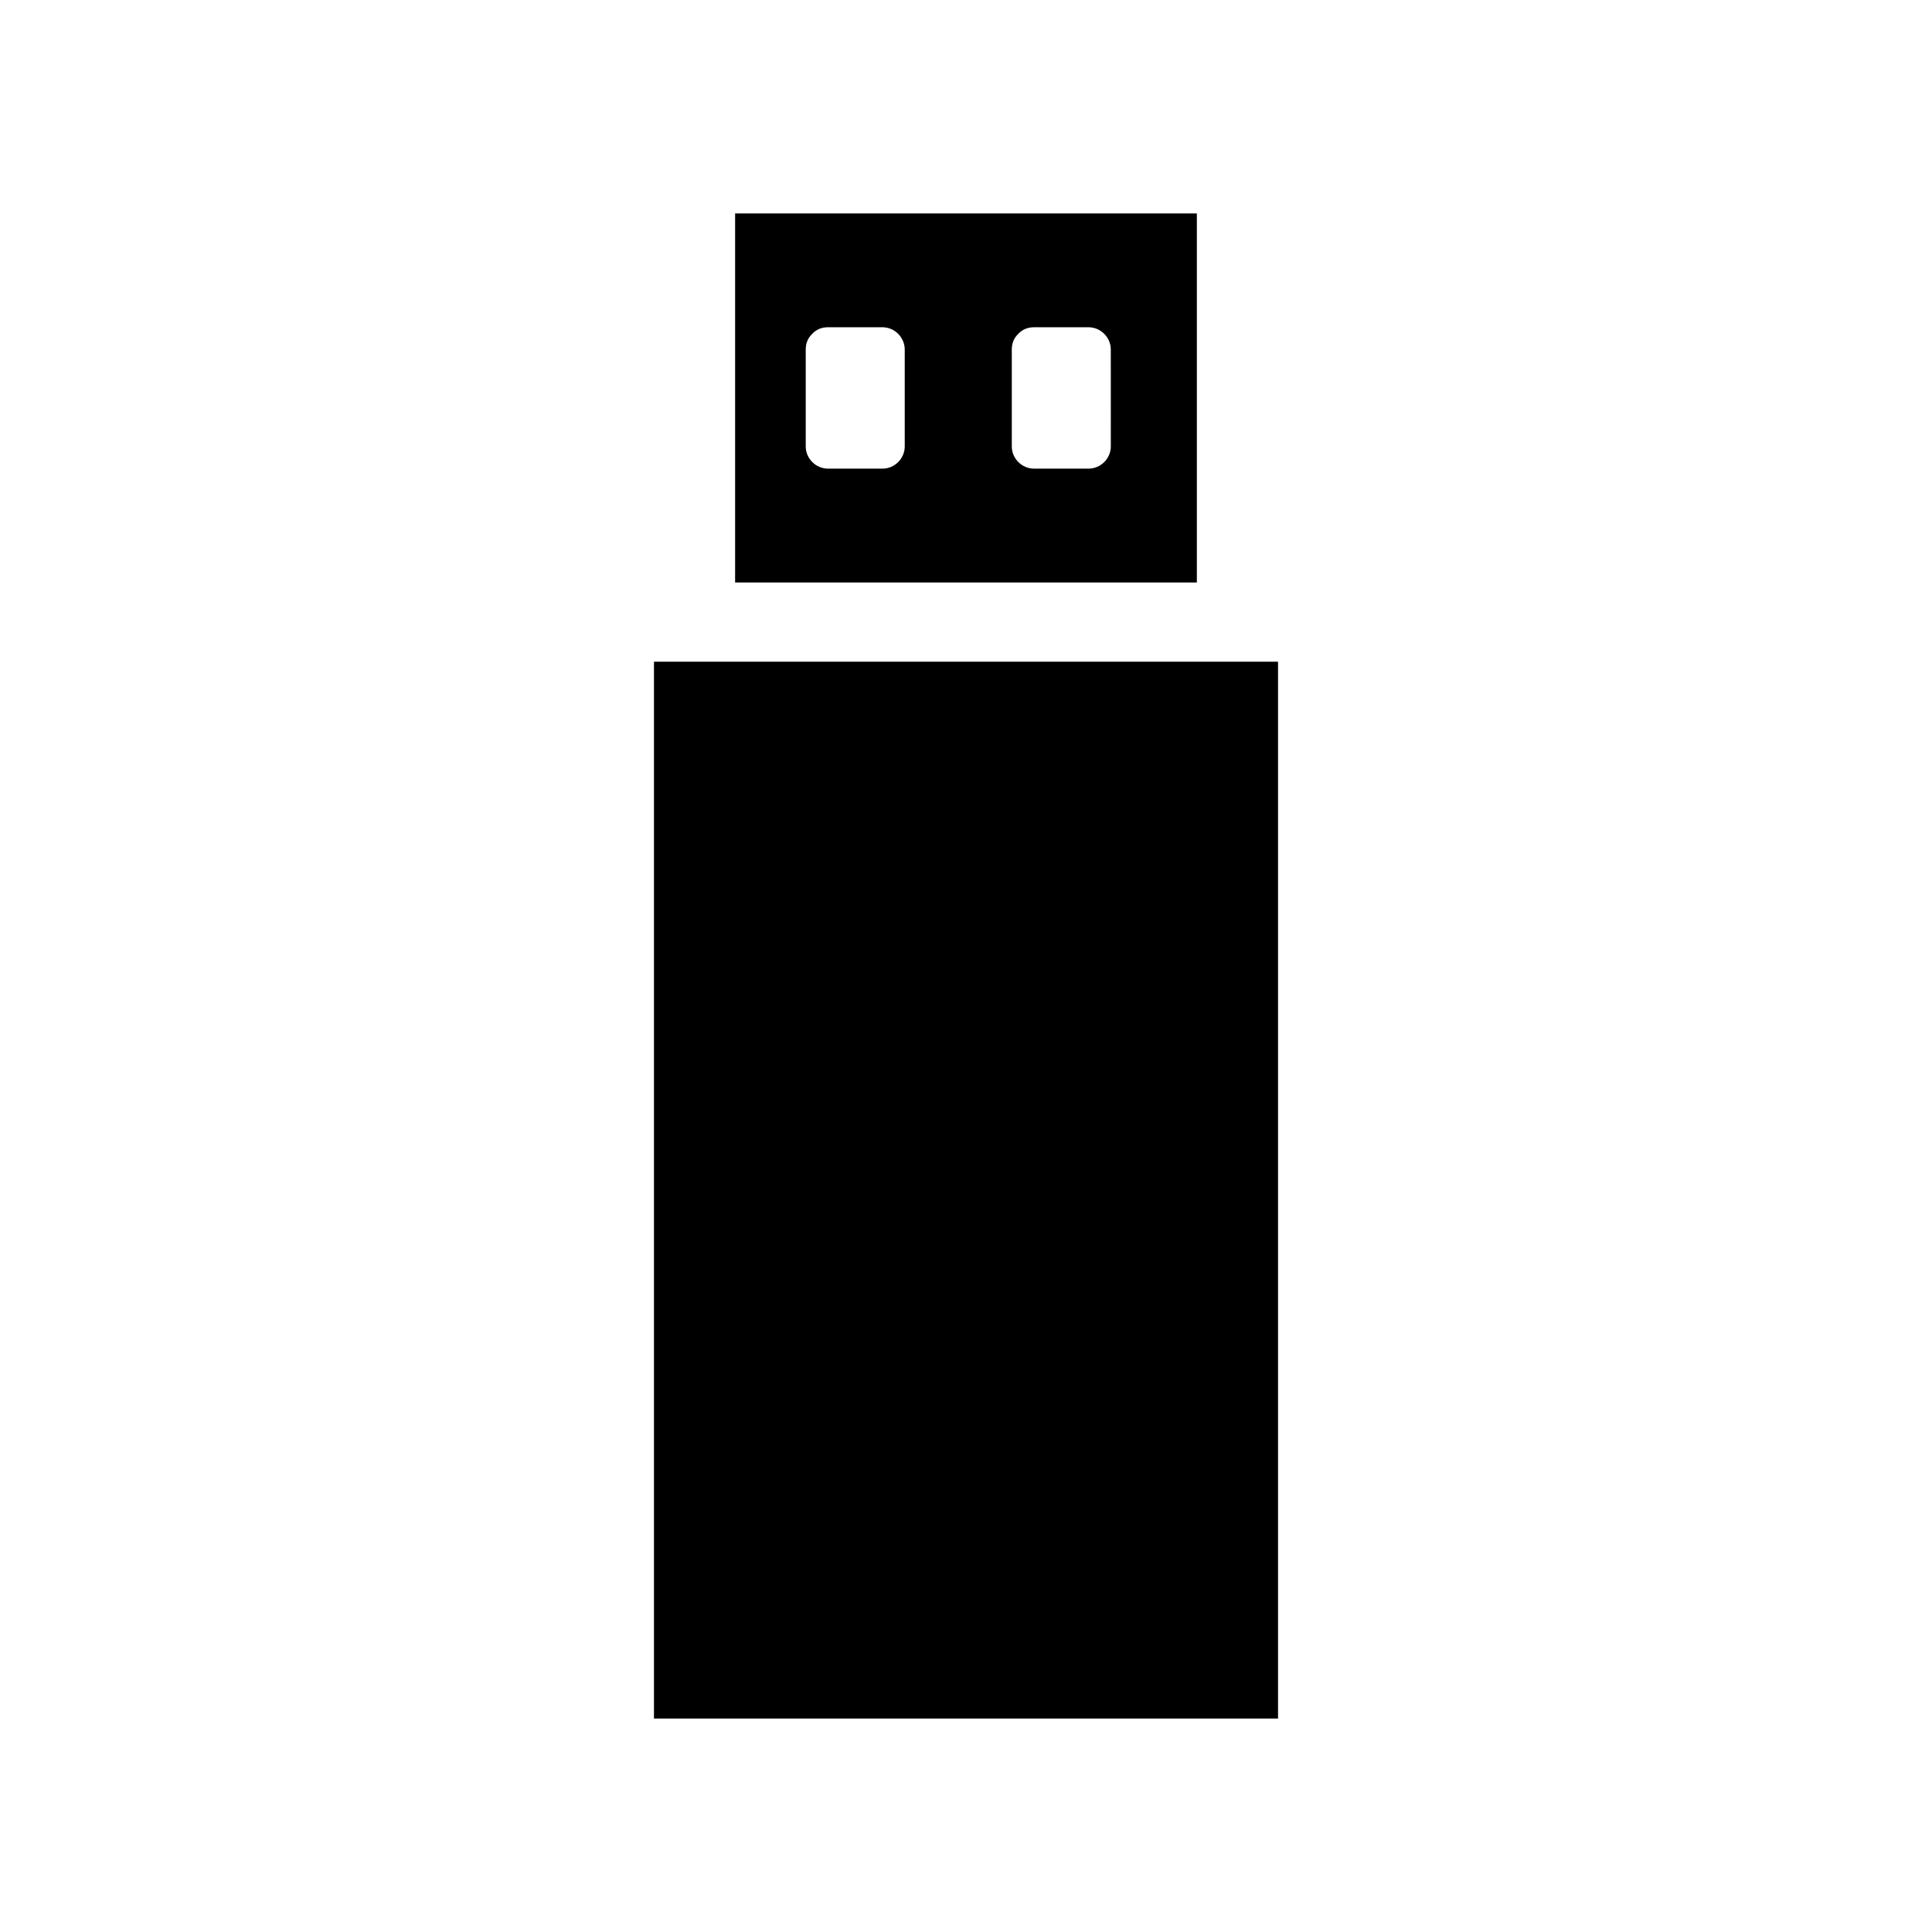
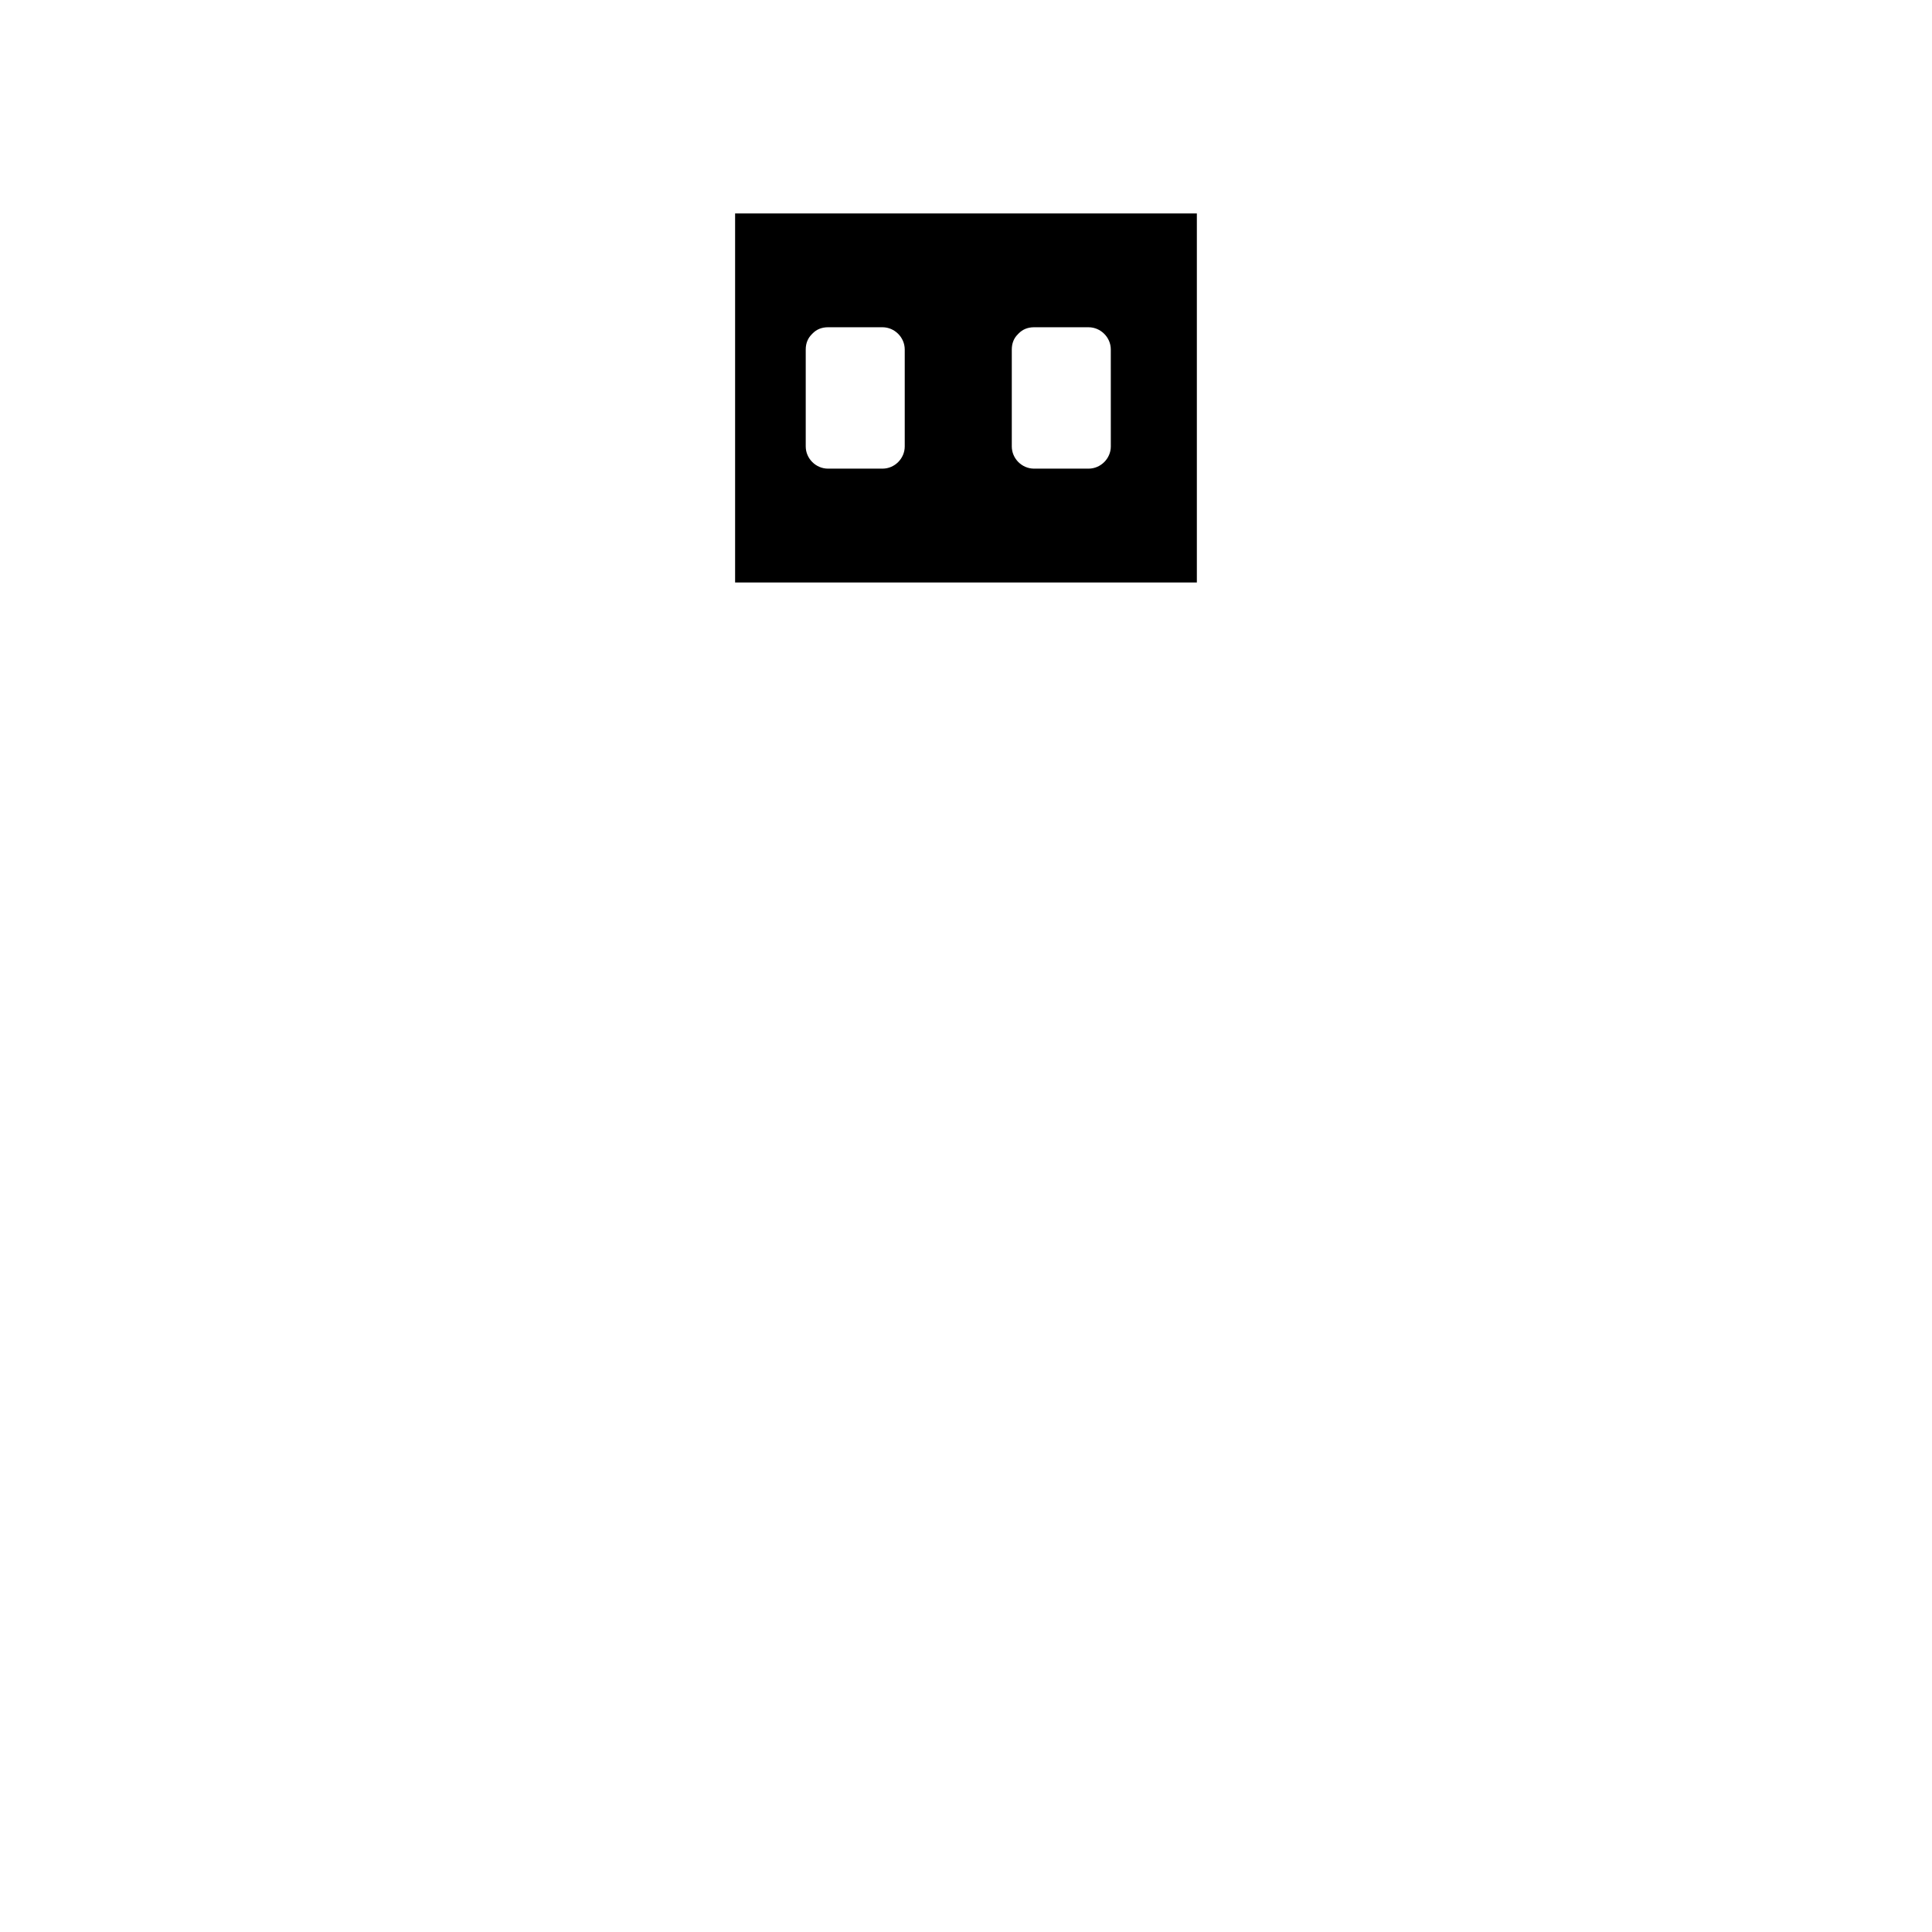
<svg xmlns="http://www.w3.org/2000/svg" fill="#000000" width="800px" height="800px" version="1.1" viewBox="144 144 512 512">
  <g>
    <path d="m461.18 200.57h-122.37v97.793h122.37v-97.793zm-77.414 61.738c0 3.211-2.676 5.887-5.887 5.887h-14.457c-3.211 0-5.894-2.676-5.894-5.887v-25.695c0-1.73 0.637-3.051 1.578-3.992 0.047-0.059 0.105-0.109 0.152-0.164 0.051-0.051 0.105-0.109 0.164-0.156 0.938-0.945 2.258-1.574 3.992-1.574h14.457c3.211 0 5.887 2.676 5.894 5.887v25.695zm54.613 0c0 3.211-2.688 5.887-5.894 5.887h-14.465c-3.203 0-5.883-2.676-5.883-5.887v-25.695c0-1.73 0.625-3.055 1.578-3.992 0.043-0.059 0.102-0.109 0.152-0.164 0.051-0.047 0.102-0.105 0.156-0.152 0.949-0.949 2.262-1.578 3.992-1.578h14.465c3.211 0 5.894 2.676 5.894 5.887 0.004 8.566 0.004 17.129 0.004 25.695z" />
-     <path d="m317.31 319.36v280.07h165.38v-280.07h-165.38z" />
  </g>
</svg>